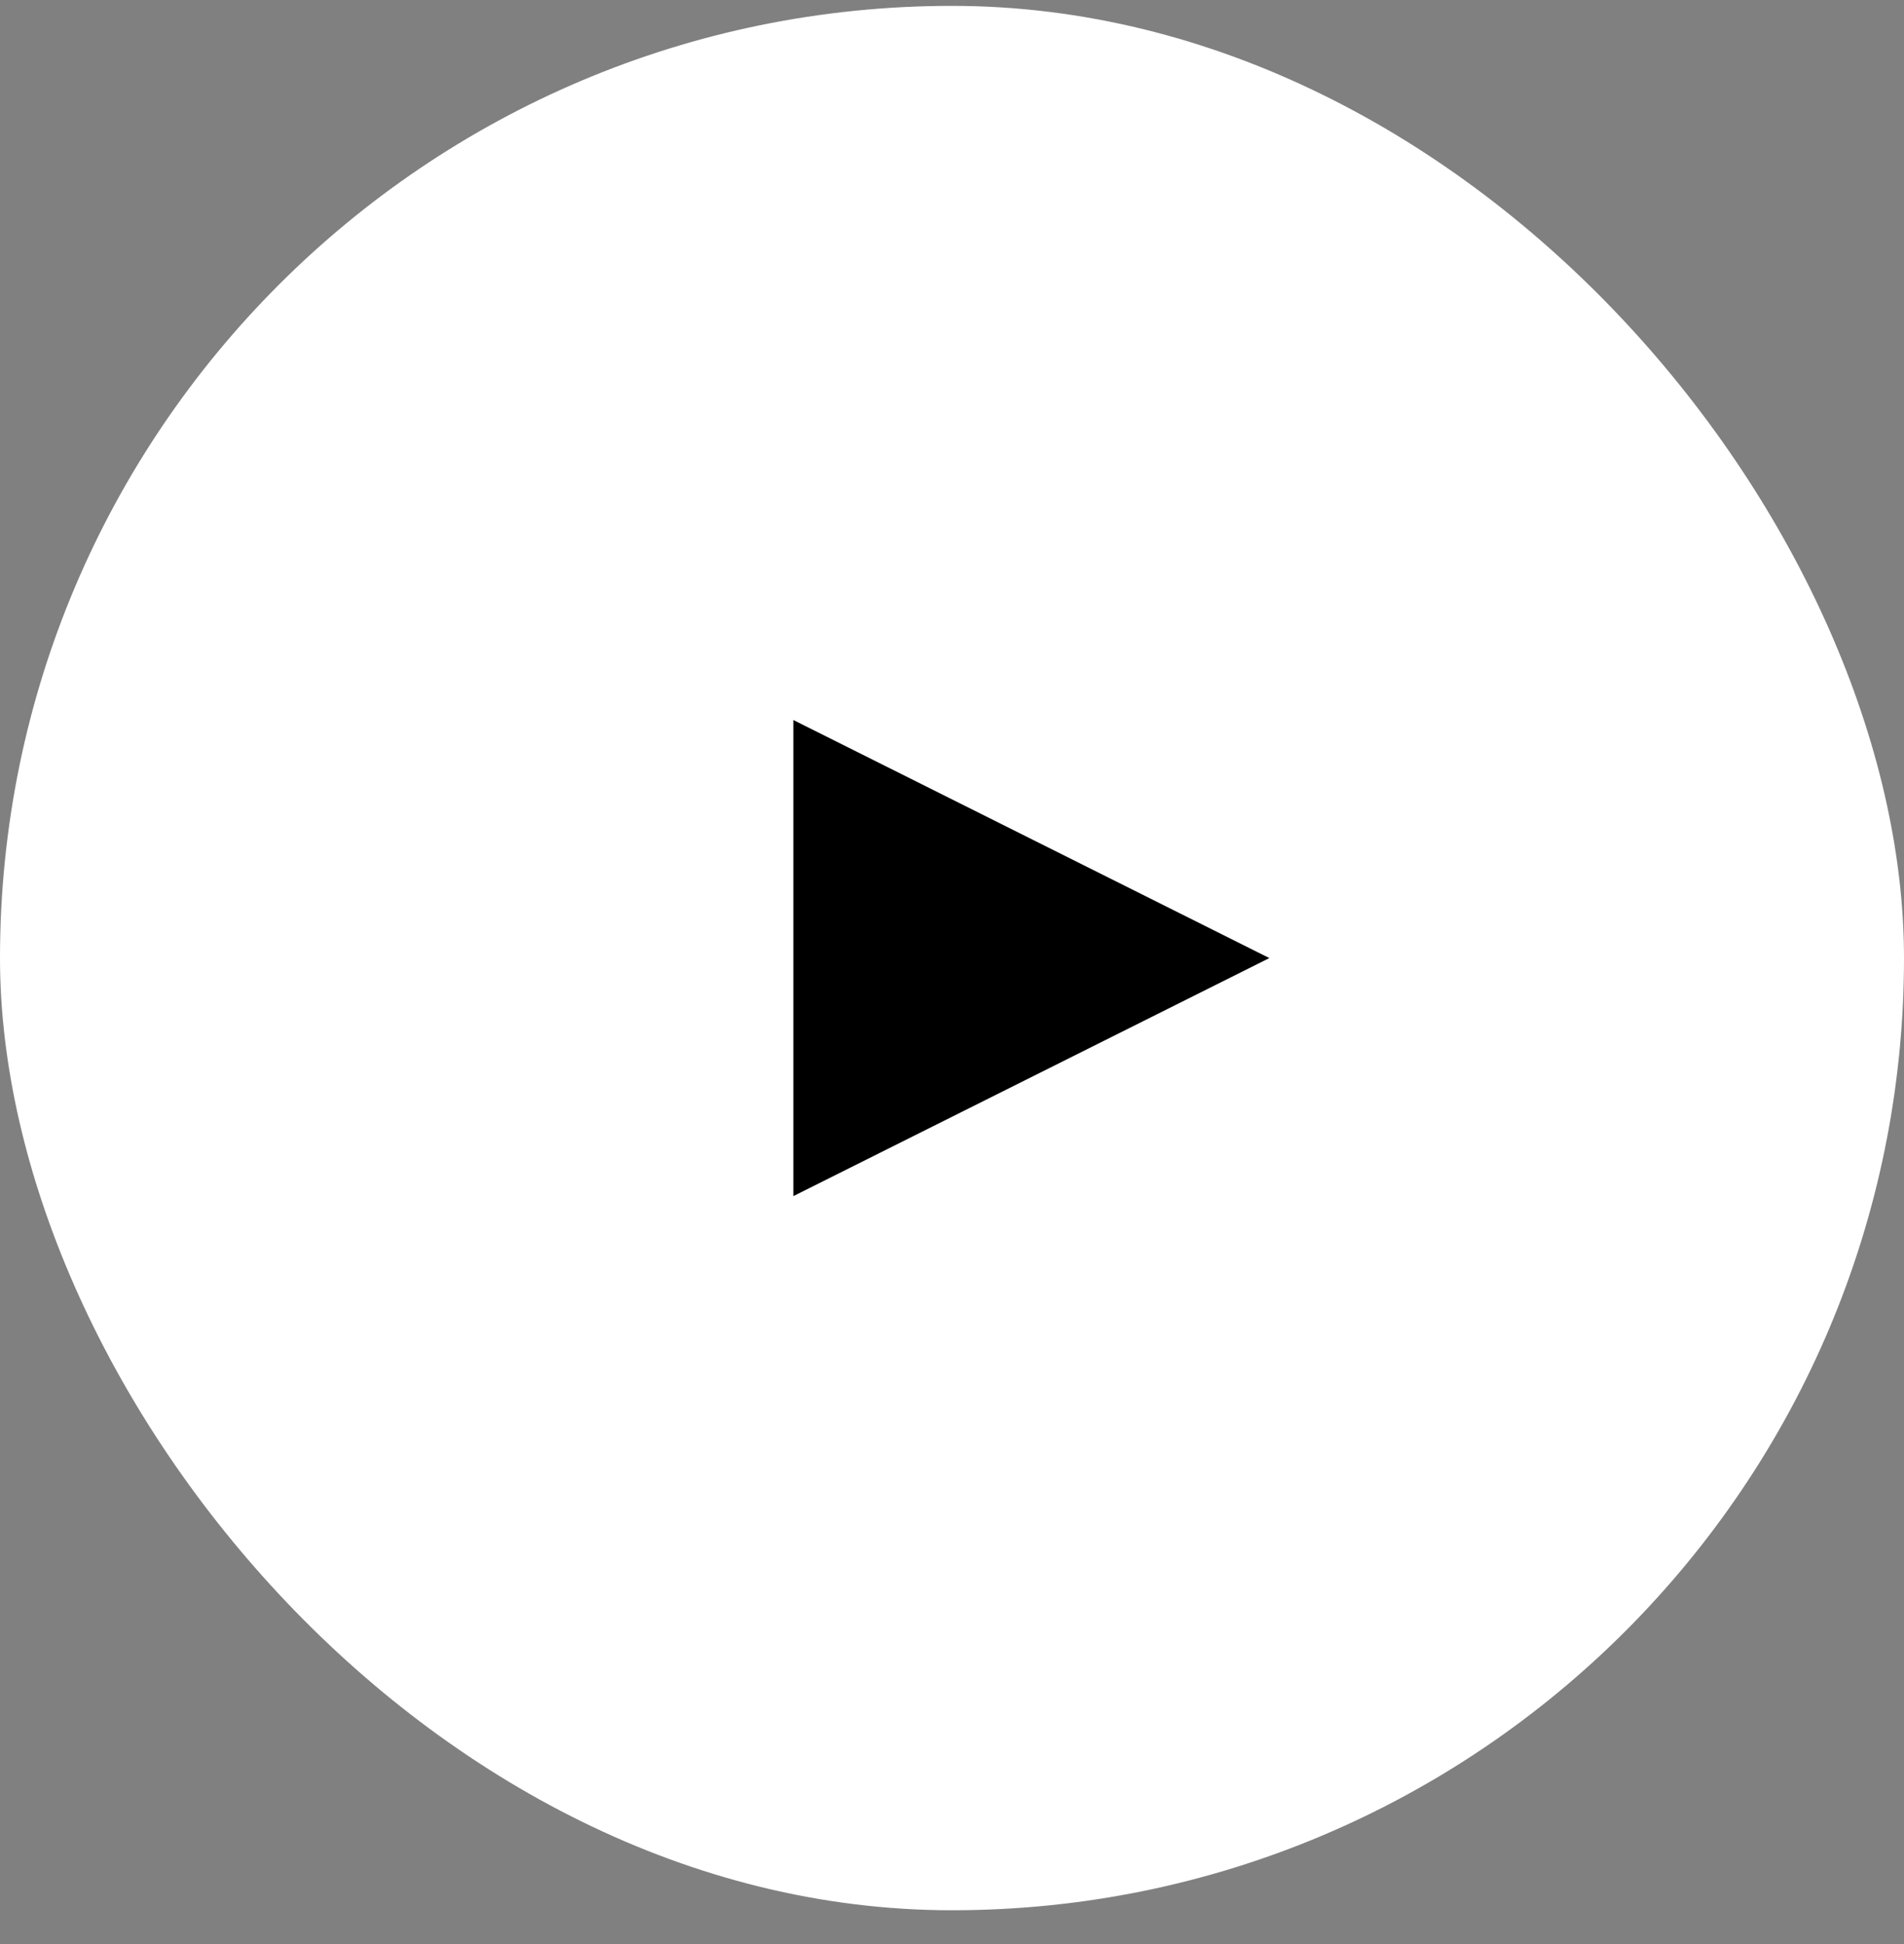
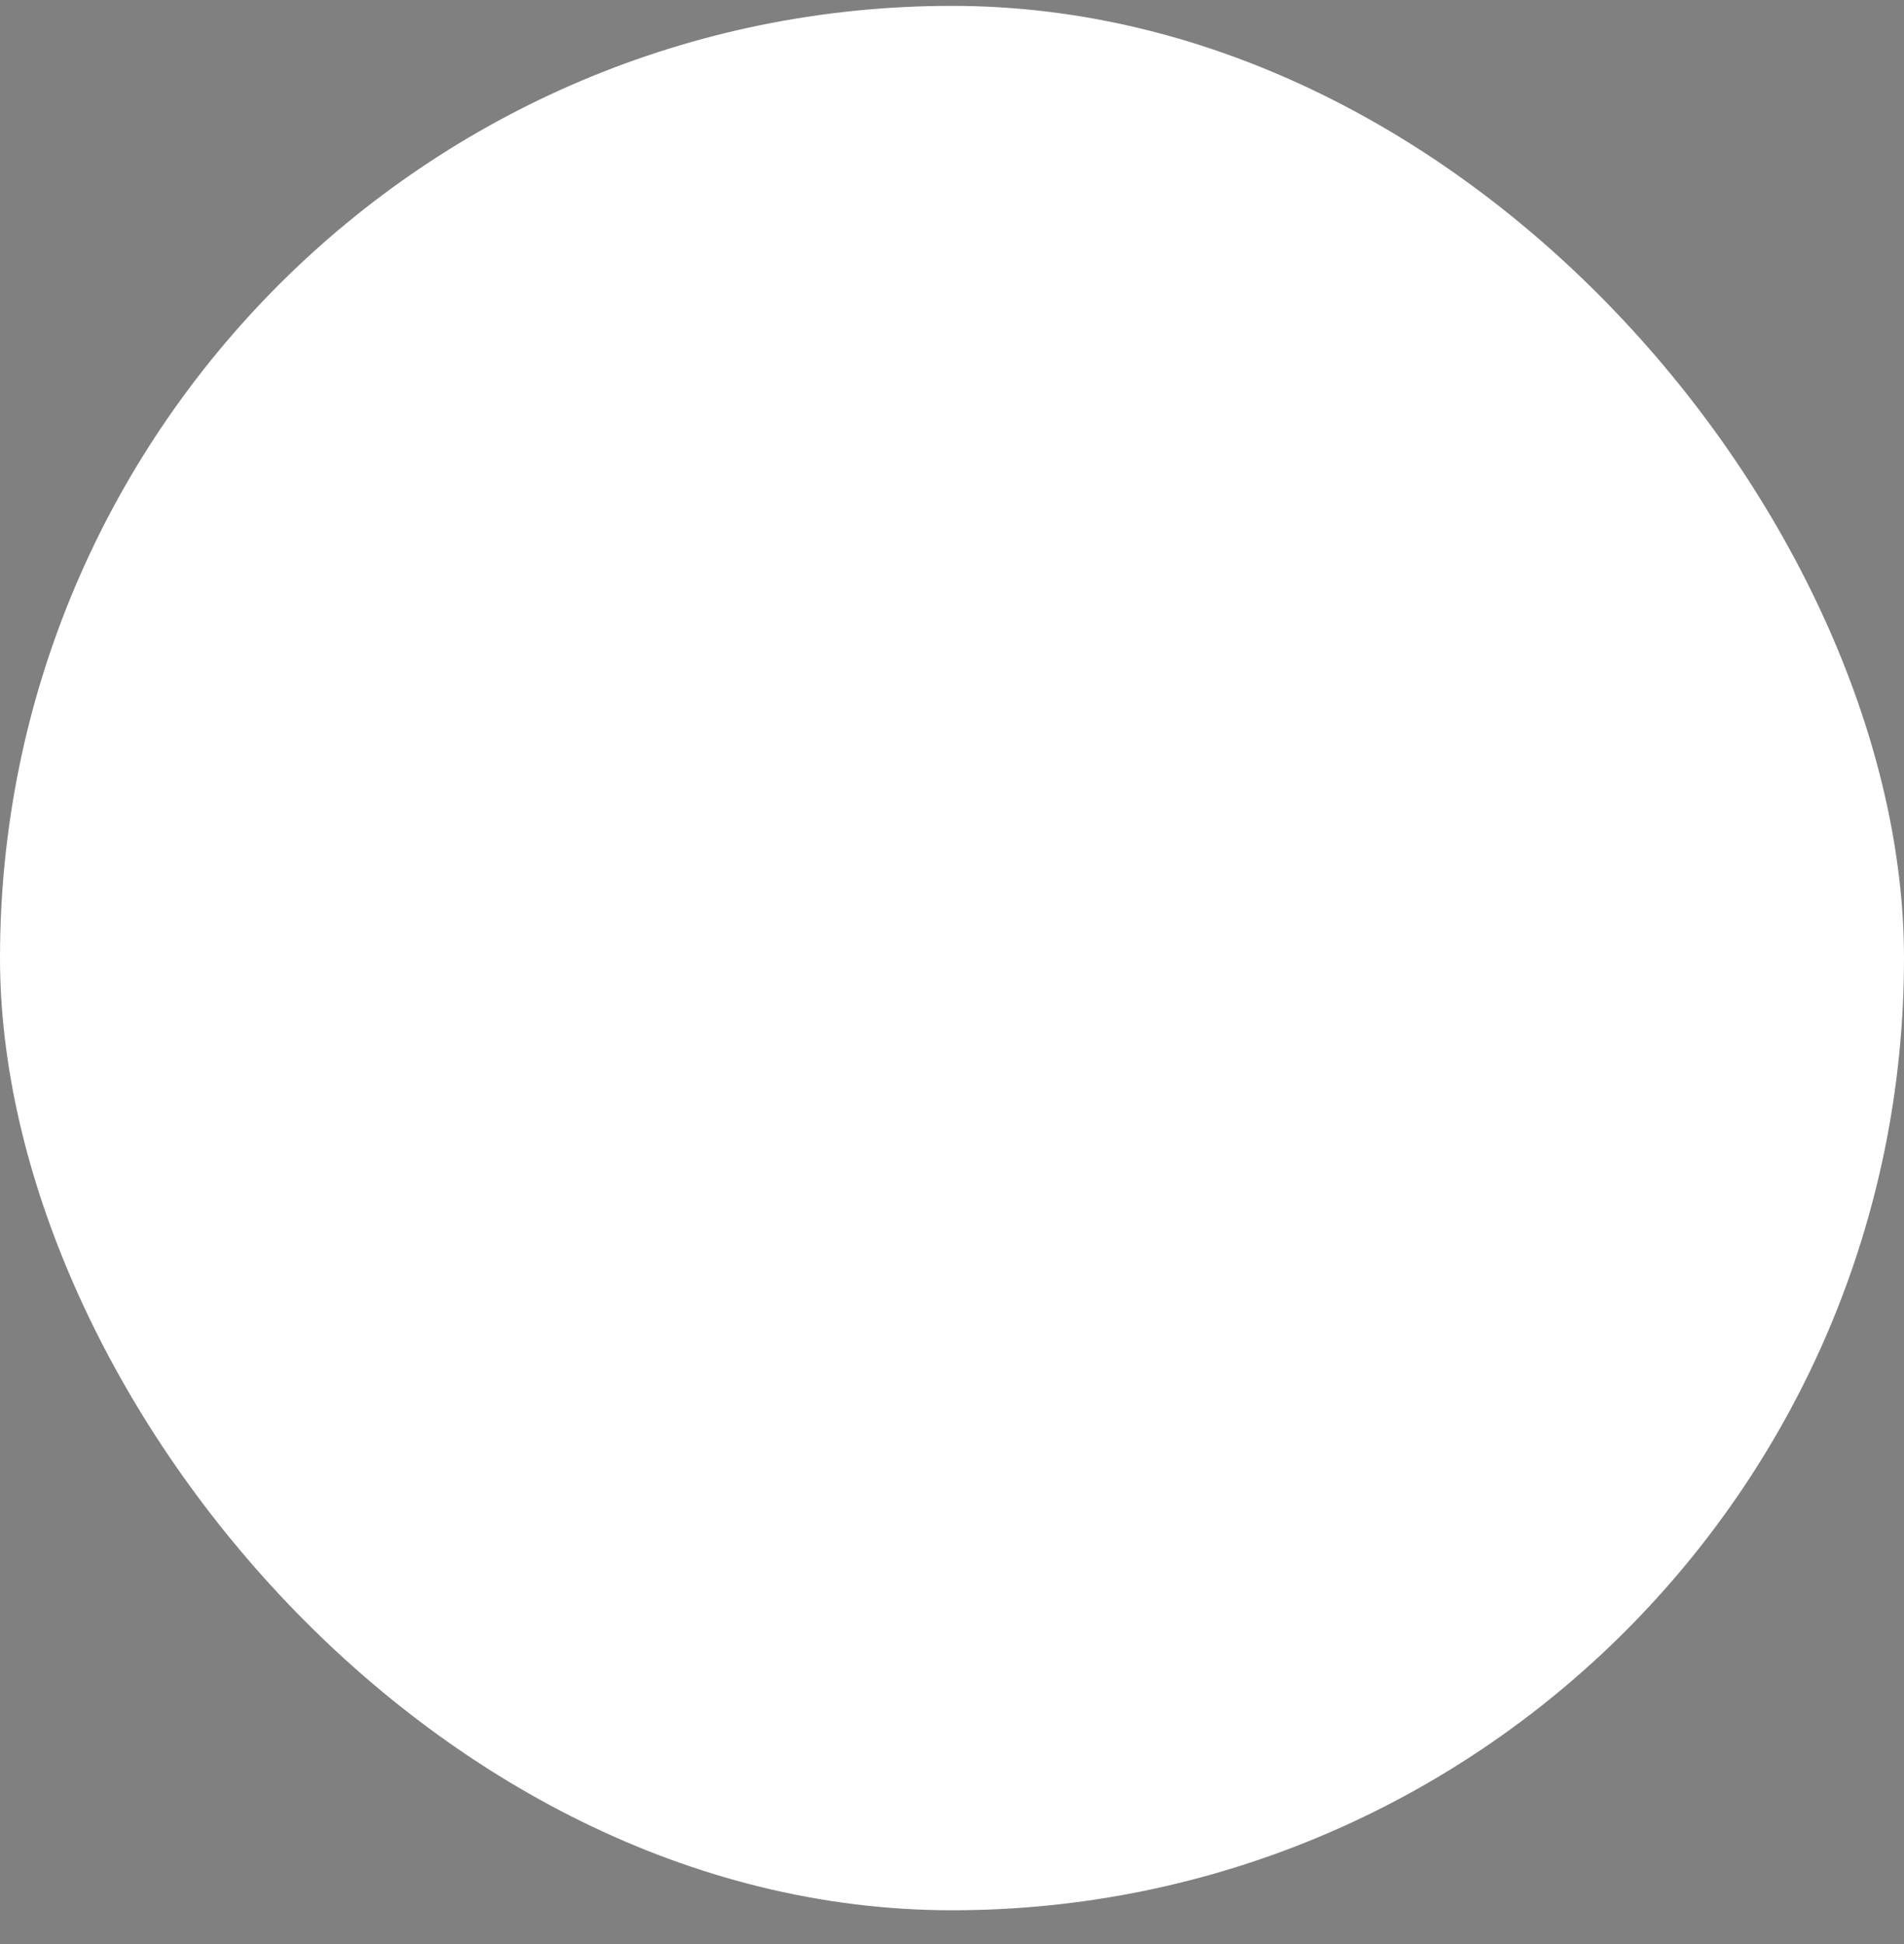
<svg xmlns="http://www.w3.org/2000/svg" width="48" height="49" viewBox="0 0 48 49" fill="none">
  <rect x="0" y="0" width="48" height="49" fill="#808080" stroke="none" />
  <rect y="0.148" width="48" height="48" rx="24" fill="white" />
-   <path d="M32 24.148L20 30.148V18.148L32 24.148Z" fill="black" />
</svg>